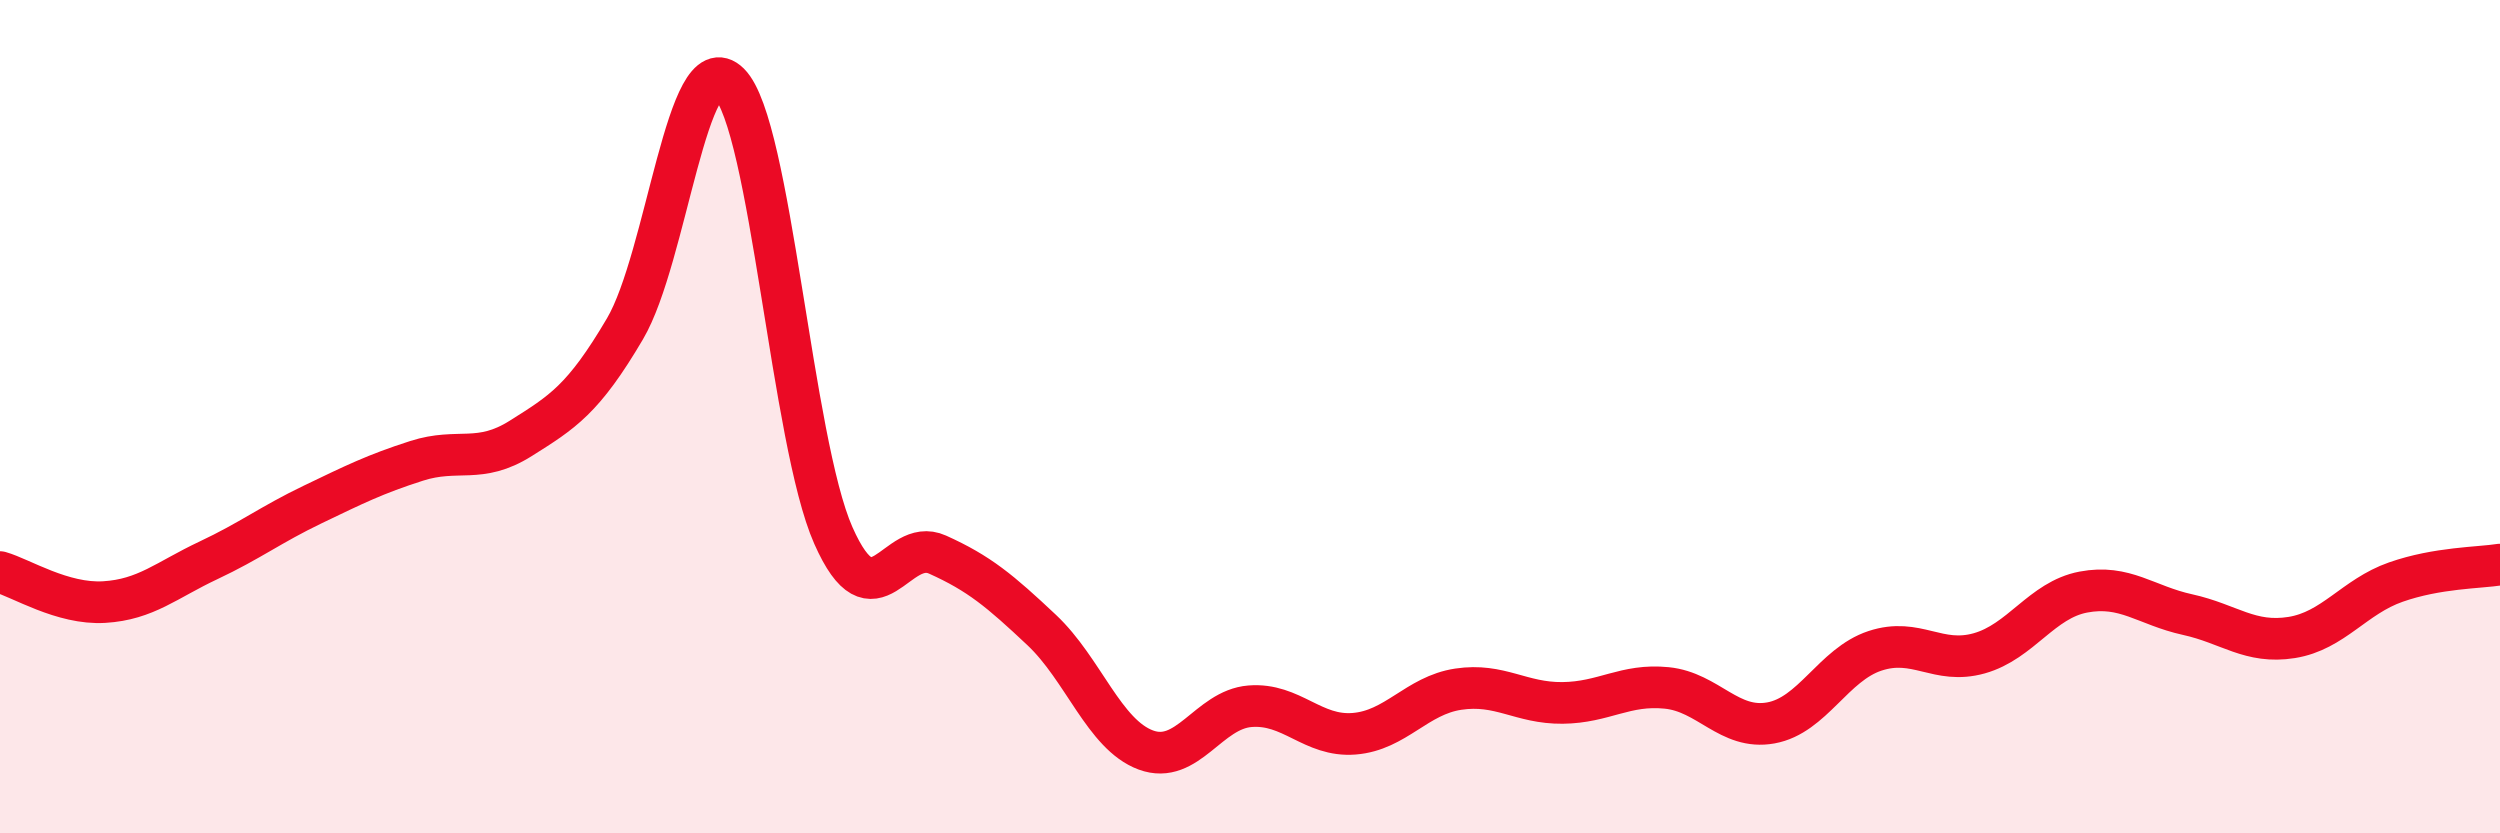
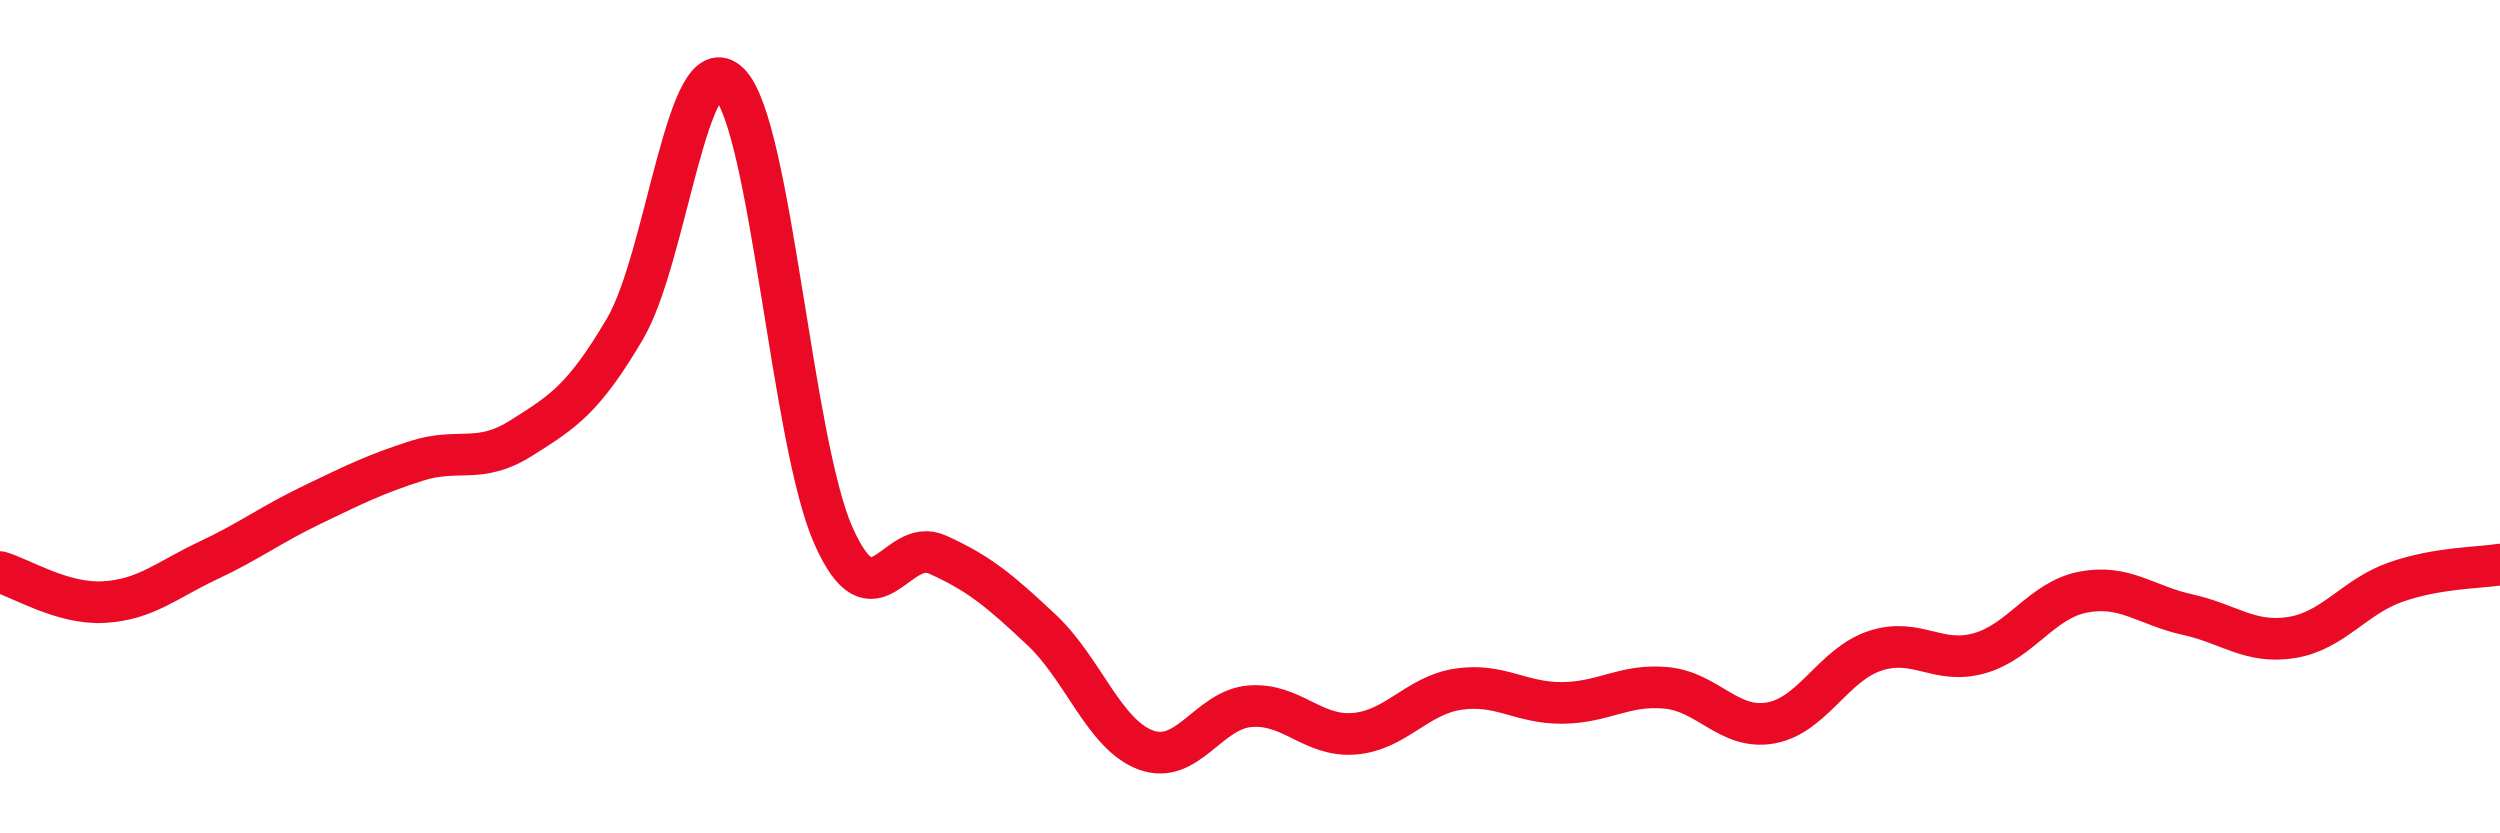
<svg xmlns="http://www.w3.org/2000/svg" width="60" height="20" viewBox="0 0 60 20">
-   <path d="M 0,13.73 C 0.5,13.87 1.5,14.51 2.5,14.45 C 3.5,14.39 4,13.92 5,13.45 C 6,12.98 6.5,12.59 7.5,12.11 C 8.5,11.63 9,11.38 10,11.06 C 11,10.74 11.5,11.15 12.5,10.52 C 13.5,9.89 14,9.59 15,7.89 C 16,6.19 16.5,1.01 17.5,2 C 18.5,2.99 19,10.59 20,12.85 C 21,15.11 21.5,12.86 22.5,13.31 C 23.5,13.76 24,14.18 25,15.12 C 26,16.06 26.5,17.63 27.5,18 C 28.5,18.37 29,17.03 30,16.95 C 31,16.87 31.5,17.69 32.5,17.61 C 33.5,17.53 34,16.69 35,16.54 C 36,16.39 36.5,16.88 37.5,16.87 C 38.5,16.86 39,16.41 40,16.51 C 41,16.61 41.5,17.53 42.5,17.35 C 43.5,17.17 44,15.95 45,15.62 C 46,15.29 46.5,15.96 47.5,15.68 C 48.5,15.4 49,14.4 50,14.21 C 51,14.02 51.5,14.53 52.5,14.75 C 53.5,14.97 54,15.46 55,15.3 C 56,15.14 56.5,14.32 57.5,13.97 C 58.5,13.62 59.5,13.63 60,13.55L60 20L0 20Z" fill="#EB0A25" opacity="0.1" stroke-linecap="round" stroke-linejoin="round" />
  <path d="M 0,13.73 C 0.5,13.87 1.5,14.51 2.5,14.45 C 3.5,14.39 4,13.92 5,13.45 C 6,12.98 6.5,12.59 7.5,12.11 C 8.5,11.63 9,11.38 10,11.06 C 11,10.74 11.5,11.15 12.5,10.52 C 13.5,9.89 14,9.59 15,7.89 C 16,6.19 16.5,1.01 17.5,2 C 18.5,2.99 19,10.59 20,12.85 C 21,15.11 21.5,12.86 22.5,13.31 C 23.5,13.76 24,14.18 25,15.12 C 26,16.06 26.5,17.63 27.5,18 C 28.5,18.37 29,17.03 30,16.95 C 31,16.87 31.5,17.69 32.5,17.61 C 33.5,17.53 34,16.69 35,16.54 C 36,16.39 36.5,16.88 37.5,16.87 C 38.5,16.86 39,16.41 40,16.51 C 41,16.61 41.5,17.53 42.5,17.35 C 43.5,17.17 44,15.95 45,15.62 C 46,15.29 46.5,15.96 47.5,15.68 C 48.5,15.4 49,14.4 50,14.21 C 51,14.02 51.5,14.53 52.5,14.75 C 53.5,14.97 54,15.46 55,15.3 C 56,15.14 56.5,14.32 57.5,13.97 C 58.5,13.62 59.5,13.63 60,13.55" stroke="#EB0A25" stroke-width="1" fill="none" stroke-linecap="round" stroke-linejoin="round" />
</svg>